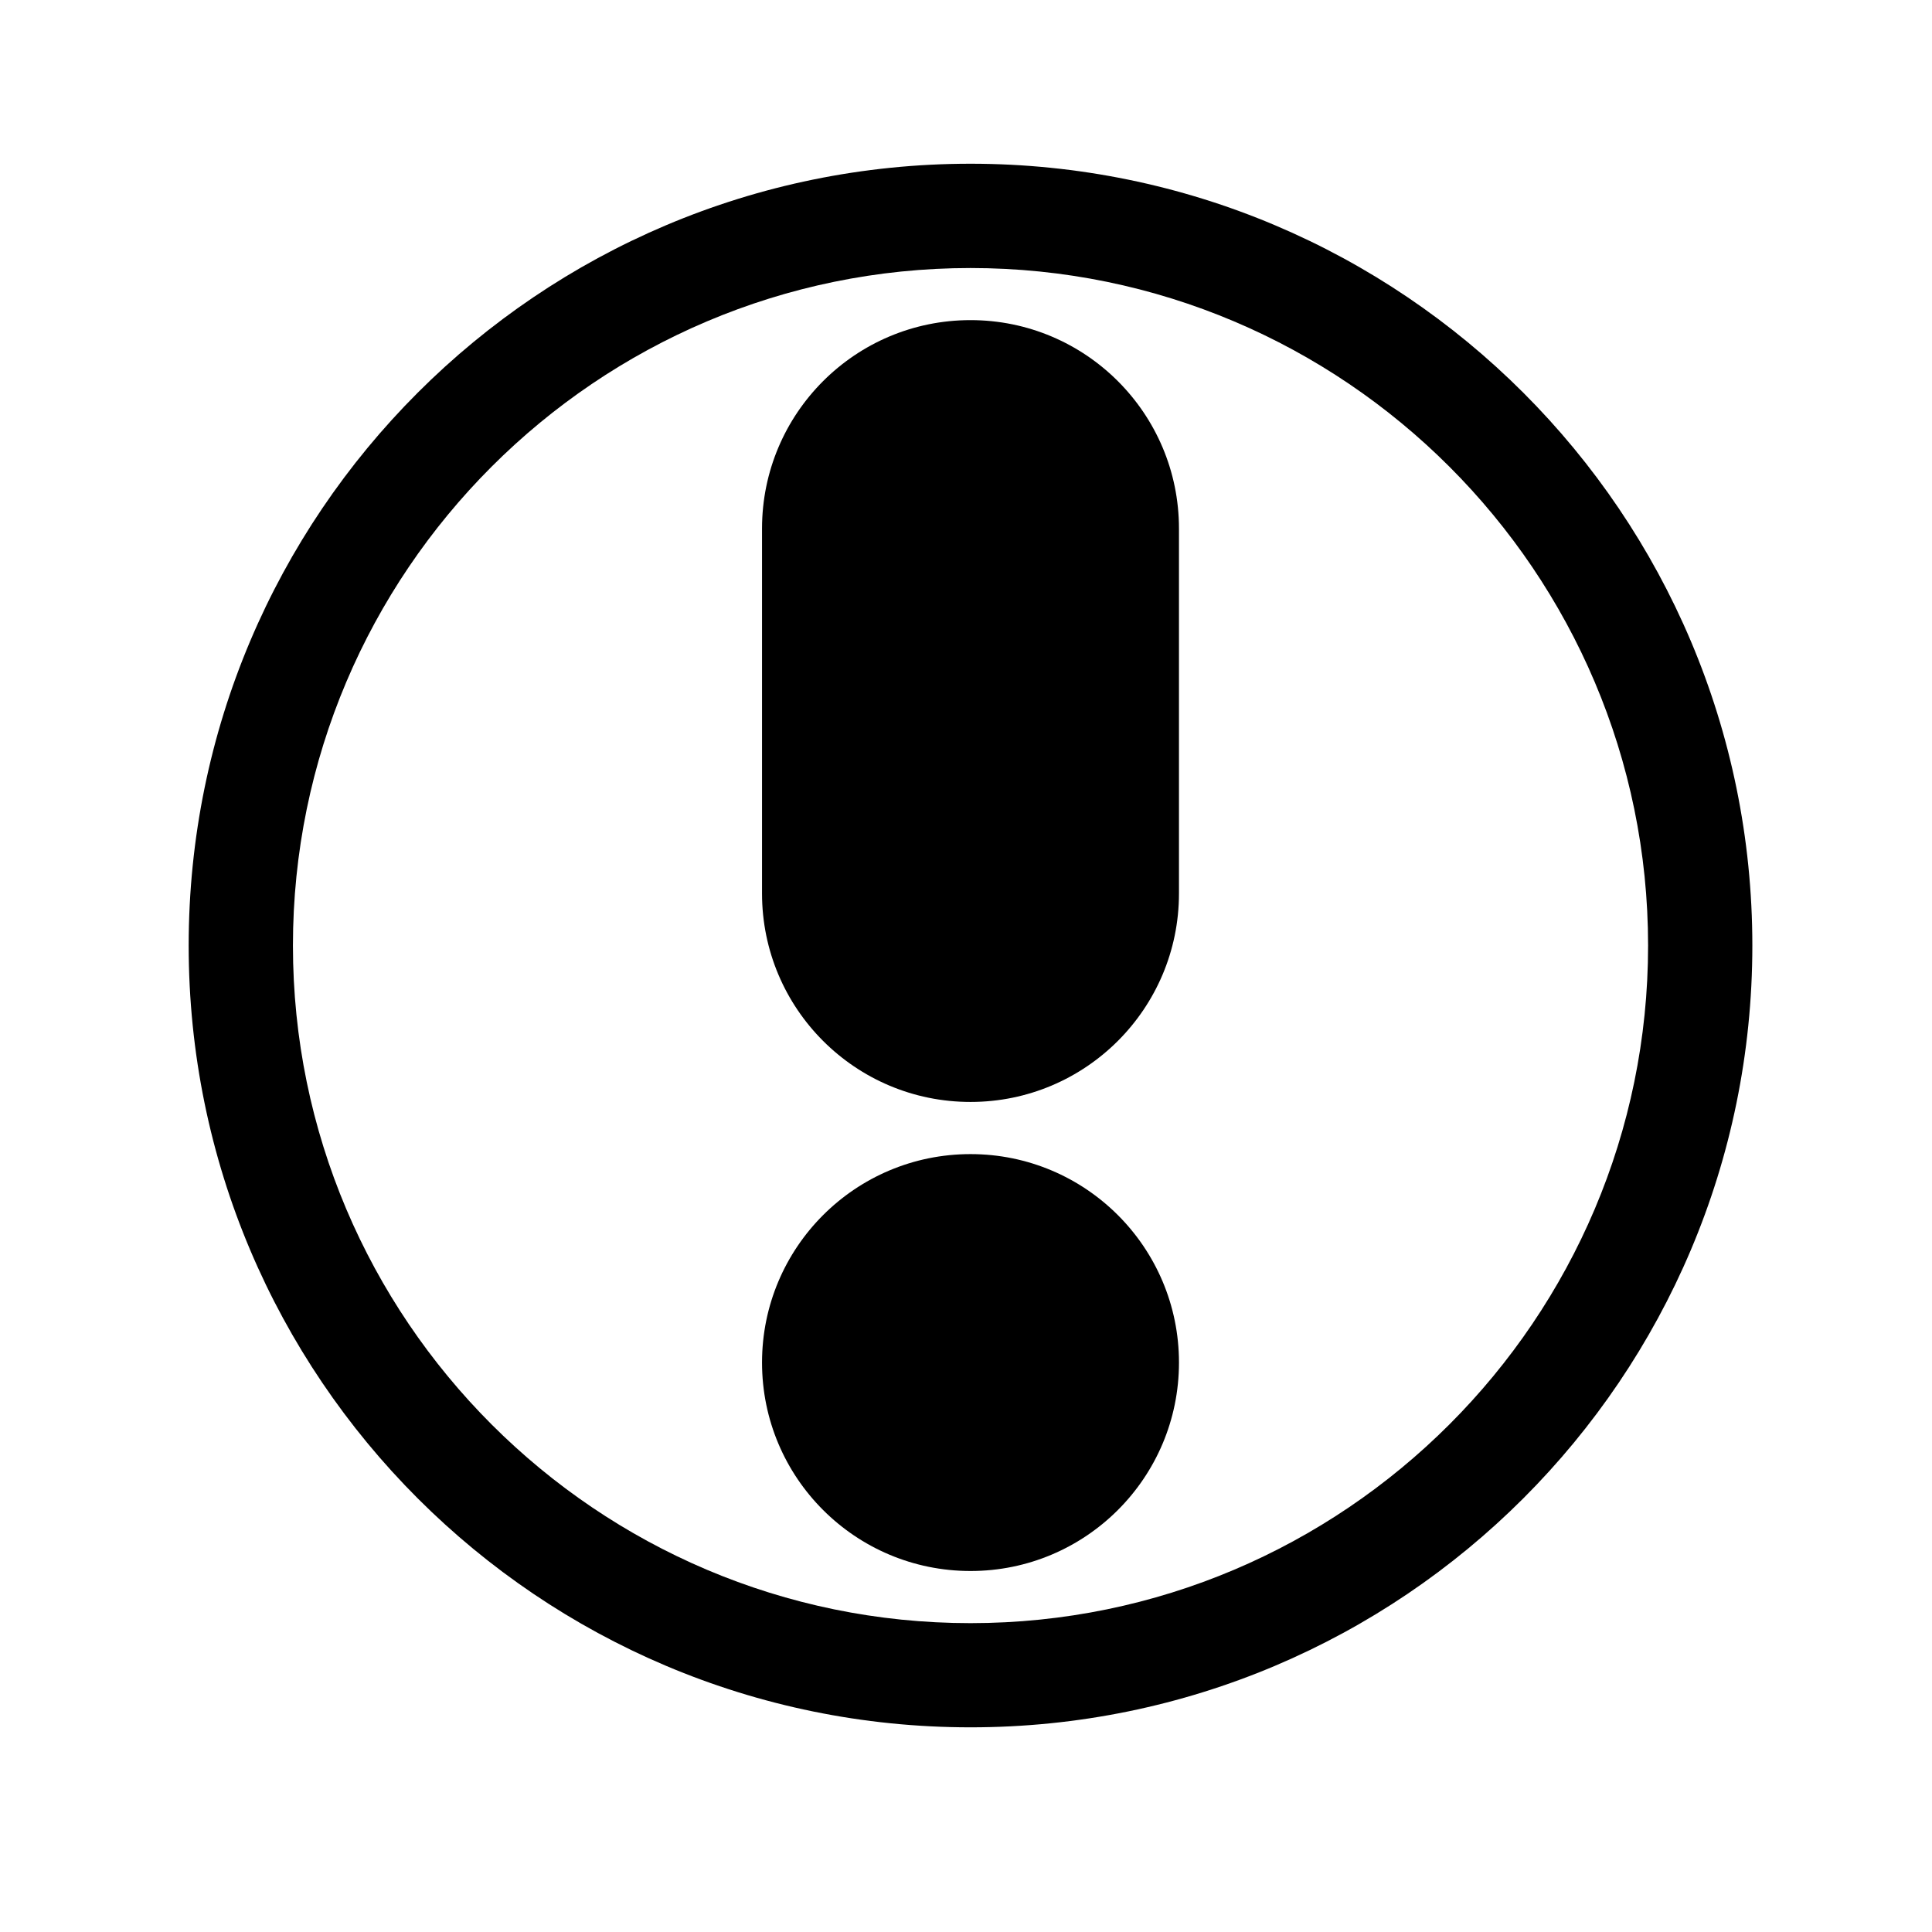
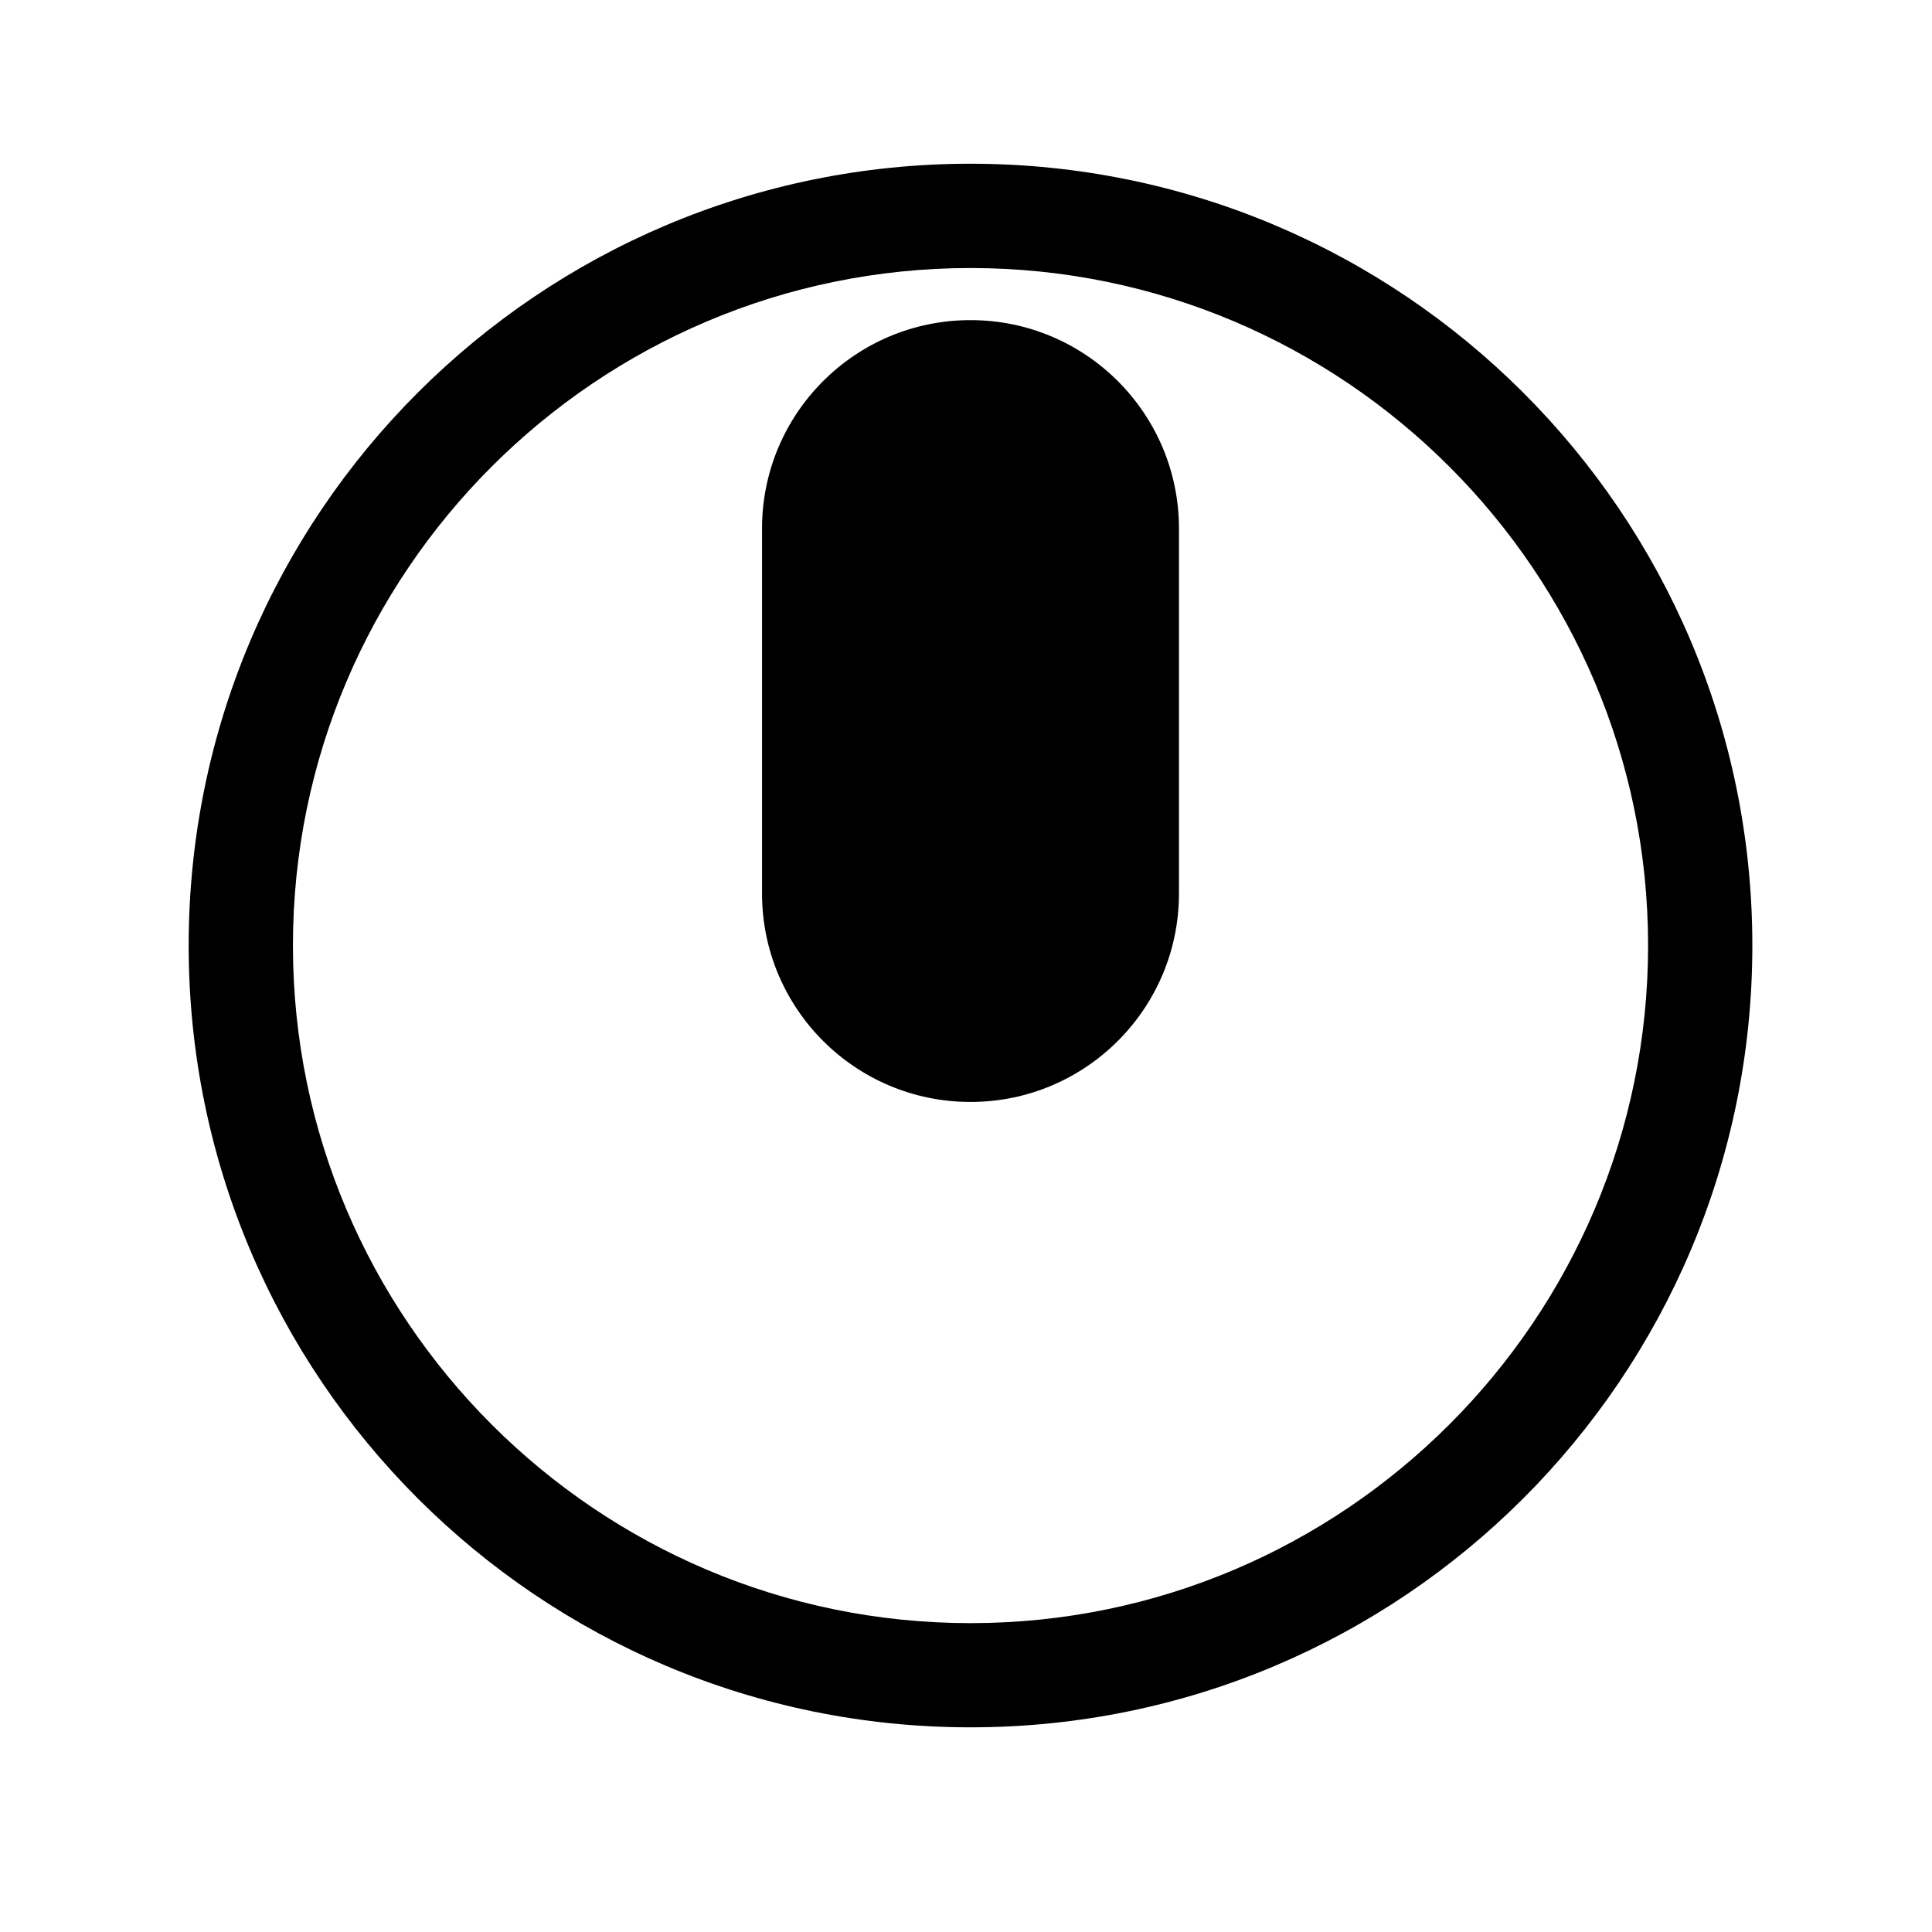
<svg xmlns="http://www.w3.org/2000/svg" fill="#000000" width="800px" height="800px" version="1.1" viewBox="144 144 512 512">
  <g>
    <path d="m401.2 187.39c114.42 0 207.19 92.777 207.19 207.19 0 114.42-92.773 207.18-207.19 207.18-114.43 0-207.2-92.762-207.2-207.18 0-114.41 92.77-207.19 207.2-207.19zm179.56 207.19c0-99-80.551-179.55-179.56-179.55-99.039 0-179.57 80.551-179.57 179.55 0 99.004 80.535 179.57 179.57 179.57 99.012 0 179.56-80.574 179.56-179.57z" />
    <path d="m456.44 284.09v96.676c0 30.535-24.746 55.262-55.242 55.262-30.535 0-55.254-24.727-55.254-55.262v-96.676c0-30.535 24.719-55.254 55.254-55.254 30.492 0 55.242 24.723 55.242 55.254z" />
-     <path d="m401.2 449.85c30.496 0 55.242 24.719 55.242 55.242 0 30.535-24.746 55.242-55.242 55.242-30.535 0-55.254-24.707-55.254-55.242 0-30.527 24.723-55.242 55.254-55.242z" />
  </g>
</svg>